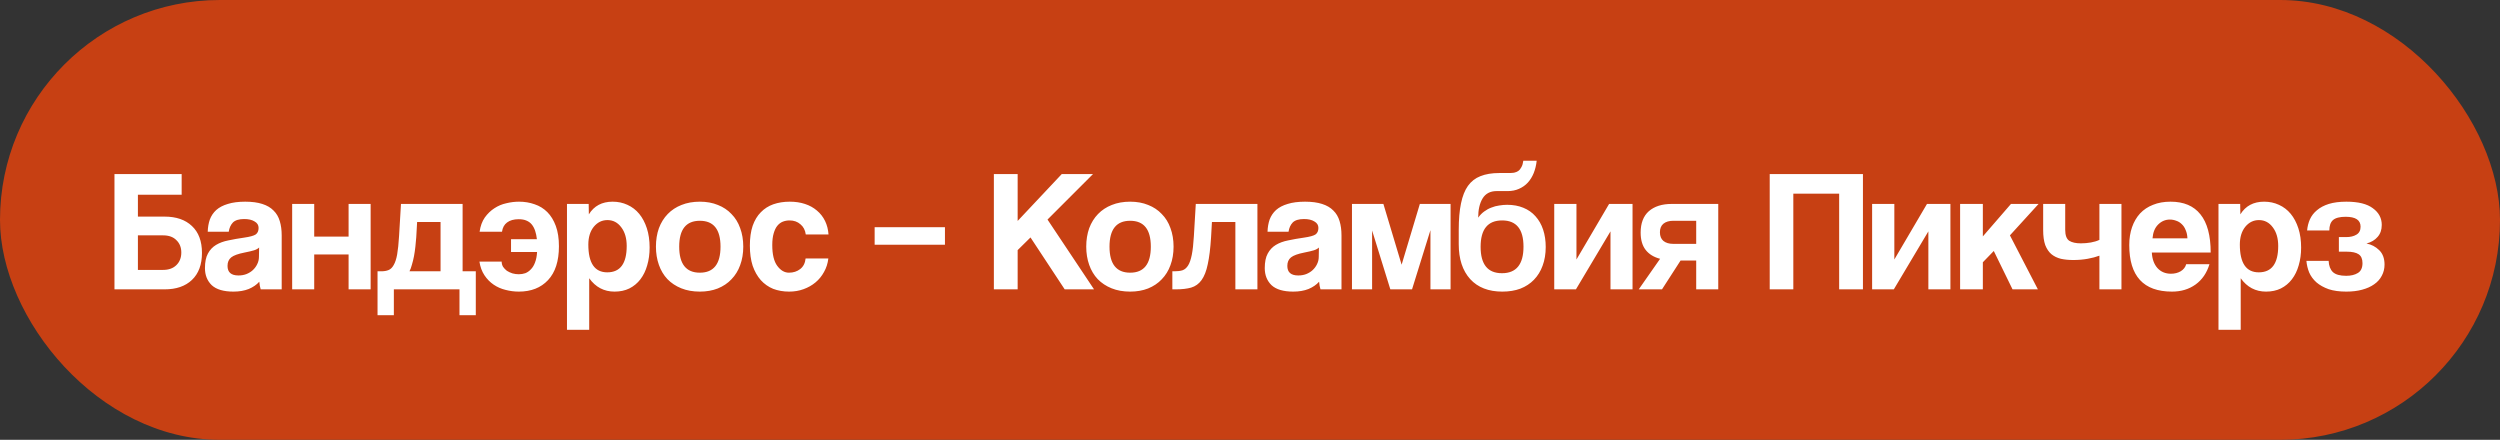
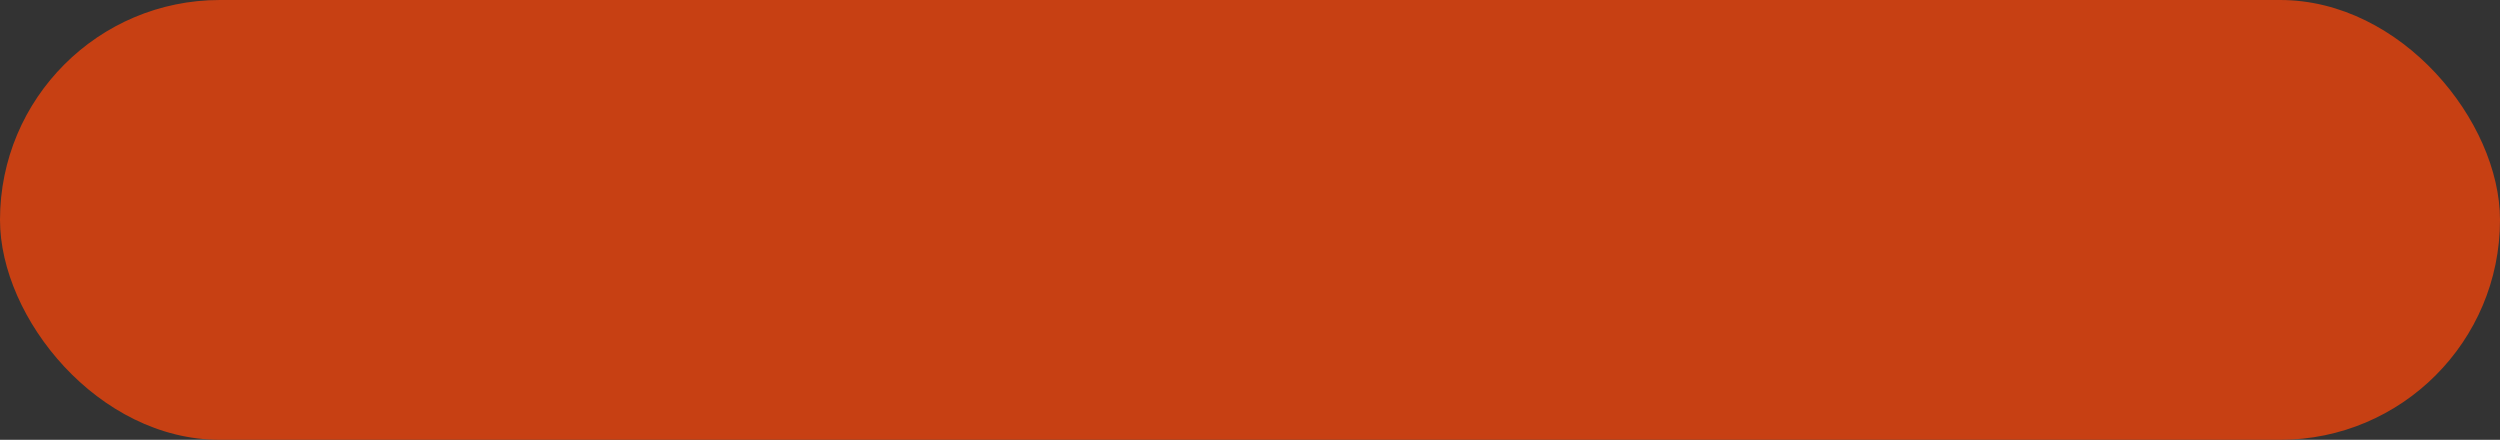
<svg xmlns="http://www.w3.org/2000/svg" width="216" height="38" viewBox="0 0 216 38" fill="none">
  <rect x="0" y="0" width="216" height="38" fill="#333333" stroke="none" />
  <rect width="216" height="38" rx="19" fill="#C74013" />
-   <path d="M14.225 18.715C15.225 18.715 16.01 18.985 16.58 19.525C17.16 20.065 17.45 20.84 17.45 21.85C17.45 22.86 17.16 23.64 16.58 24.19C16.01 24.73 15.225 25 14.225 25H9.89V15.04H15.695V16.825H11.915V18.715H14.225ZM11.915 20.335V23.32H14.09C14.57 23.32 14.95 23.185 15.23 22.915C15.52 22.635 15.665 22.27 15.665 21.82C15.665 21.38 15.525 21.025 15.245 20.755C14.975 20.475 14.59 20.335 14.09 20.335H11.915ZM22.388 21.385C22.288 21.485 22.143 21.565 21.953 21.625C21.763 21.685 21.488 21.75 21.128 21.82C20.568 21.93 20.183 22.07 19.973 22.24C19.763 22.41 19.658 22.655 19.658 22.975C19.658 23.525 19.973 23.8 20.603 23.8C20.853 23.8 21.083 23.76 21.293 23.68C21.513 23.59 21.698 23.475 21.848 23.335C22.008 23.185 22.133 23.015 22.223 22.825C22.323 22.625 22.373 22.415 22.373 22.195L22.388 21.385ZM22.523 25C22.463 24.81 22.423 24.59 22.403 24.34C22.173 24.6 21.868 24.81 21.488 24.97C21.108 25.12 20.668 25.195 20.168 25.195C19.318 25.195 18.693 25.01 18.293 24.64C17.903 24.26 17.708 23.77 17.708 23.17C17.708 22.64 17.793 22.22 17.963 21.91C18.133 21.59 18.368 21.34 18.668 21.16C18.968 20.98 19.323 20.85 19.733 20.77C20.153 20.68 20.608 20.6 21.098 20.53C21.588 20.46 21.918 20.37 22.088 20.26C22.258 20.14 22.343 19.95 22.343 19.69C22.343 19.45 22.228 19.265 21.998 19.135C21.778 18.995 21.478 18.925 21.098 18.925C20.648 18.925 20.323 19.025 20.123 19.225C19.933 19.425 19.813 19.69 19.763 20.02H17.948C17.958 19.64 18.018 19.29 18.128 18.97C18.248 18.65 18.433 18.375 18.683 18.145C18.943 17.915 19.278 17.74 19.688 17.62C20.098 17.49 20.598 17.425 21.188 17.425C21.768 17.425 22.258 17.49 22.658 17.62C23.068 17.75 23.393 17.94 23.633 18.19C23.883 18.43 24.063 18.735 24.173 19.105C24.283 19.465 24.338 19.875 24.338 20.335V25H22.523ZM25.243 25V17.62H27.148V20.44H30.118V17.62H32.023V25H30.118V21.985H27.148V25H25.243ZM32.619 27.235V23.44H32.934C33.184 23.44 33.394 23.405 33.564 23.335C33.744 23.265 33.894 23.12 34.014 22.9C34.144 22.68 34.244 22.375 34.314 21.985C34.384 21.585 34.439 21.055 34.479 20.395L34.644 17.62H39.969V23.44H41.109V27.235H39.699V25H34.029V27.235H32.619ZM36.039 19.18L35.964 20.5C35.944 20.75 35.919 21.02 35.889 21.31C35.859 21.59 35.819 21.865 35.769 22.135C35.719 22.395 35.659 22.64 35.589 22.87C35.529 23.1 35.459 23.29 35.379 23.44H38.064V19.18H36.039ZM44.153 21.775V20.665H46.388C46.358 20.395 46.307 20.155 46.237 19.945C46.167 19.735 46.072 19.555 45.953 19.405C45.833 19.255 45.678 19.14 45.487 19.06C45.307 18.98 45.083 18.94 44.812 18.94C44.392 18.94 44.057 19.035 43.807 19.225C43.568 19.405 43.422 19.67 43.373 20.02H41.438C41.508 19.53 41.657 19.12 41.888 18.79C42.127 18.46 42.403 18.195 42.712 17.995C43.032 17.785 43.377 17.64 43.748 17.56C44.117 17.47 44.483 17.425 44.843 17.425C45.322 17.425 45.773 17.5 46.193 17.65C46.612 17.79 46.977 18.015 47.288 18.325C47.597 18.635 47.843 19.035 48.023 19.525C48.203 20.015 48.292 20.6 48.292 21.28C48.292 22.56 47.977 23.535 47.347 24.205C46.727 24.865 45.888 25.195 44.828 25.195C44.438 25.195 44.053 25.145 43.672 25.045C43.303 24.955 42.962 24.805 42.653 24.595C42.343 24.385 42.078 24.115 41.858 23.785C41.638 23.455 41.492 23.06 41.422 22.6H43.343C43.343 22.76 43.383 22.91 43.462 23.05C43.553 23.18 43.663 23.295 43.792 23.395C43.932 23.485 44.093 23.56 44.273 23.62C44.453 23.67 44.638 23.695 44.828 23.695C45.017 23.695 45.203 23.665 45.383 23.605C45.562 23.535 45.722 23.425 45.862 23.275C46.013 23.125 46.133 22.93 46.222 22.69C46.322 22.44 46.383 22.135 46.403 21.775H44.153ZM52.467 23.53C53.587 23.53 54.147 22.77 54.147 21.25C54.147 20.59 53.992 20.055 53.682 19.645C53.372 19.225 52.972 19.015 52.482 19.015C52.012 19.015 51.617 19.21 51.297 19.6C50.987 19.99 50.832 20.5 50.832 21.13C50.832 22.73 51.377 23.53 52.467 23.53ZM48.987 28.495V17.62H50.862L50.877 18.52C51.327 17.79 52.012 17.425 52.932 17.425C53.392 17.425 53.817 17.515 54.207 17.695C54.607 17.875 54.947 18.135 55.227 18.475C55.507 18.815 55.727 19.23 55.887 19.72C56.047 20.21 56.127 20.765 56.127 21.385C56.127 21.945 56.057 22.46 55.917 22.93C55.787 23.39 55.592 23.79 55.332 24.13C55.072 24.47 54.752 24.735 54.372 24.925C54.002 25.105 53.577 25.195 53.097 25.195C52.187 25.195 51.457 24.81 50.907 24.04V28.495H48.987ZM60.468 23.56C61.658 23.56 62.253 22.81 62.253 21.31C62.253 19.82 61.658 19.075 60.468 19.075C59.278 19.075 58.683 19.82 58.683 21.31C58.683 22.81 59.278 23.56 60.468 23.56ZM60.468 25.195C59.868 25.195 59.333 25.1 58.863 24.91C58.393 24.72 57.993 24.455 57.663 24.115C57.343 23.775 57.098 23.365 56.928 22.885C56.758 22.405 56.673 21.88 56.673 21.31C56.673 20.73 56.758 20.2 56.928 19.72C57.108 19.24 57.363 18.83 57.693 18.49C58.023 18.15 58.418 17.89 58.878 17.71C59.348 17.52 59.878 17.425 60.468 17.425C61.048 17.425 61.568 17.52 62.028 17.71C62.488 17.89 62.878 18.15 63.198 18.49C63.528 18.82 63.778 19.225 63.948 19.705C64.128 20.185 64.218 20.72 64.218 21.31C64.218 21.9 64.128 22.435 63.948 22.915C63.778 23.385 63.528 23.79 63.198 24.13C62.878 24.47 62.483 24.735 62.013 24.925C61.553 25.105 61.038 25.195 60.468 25.195ZM71.569 22.33C71.519 22.76 71.394 23.15 71.194 23.5C71.004 23.85 70.759 24.15 70.459 24.4C70.159 24.65 69.814 24.845 69.424 24.985C69.044 25.125 68.629 25.195 68.179 25.195C67.679 25.195 67.219 25.115 66.799 24.955C66.389 24.785 66.034 24.535 65.734 24.205C65.434 23.865 65.199 23.45 65.029 22.96C64.869 22.46 64.789 21.88 64.789 21.22C64.789 20.56 64.869 19.99 65.029 19.51C65.199 19.03 65.434 18.64 65.734 18.34C66.034 18.03 66.394 17.8 66.814 17.65C67.244 17.5 67.719 17.425 68.239 17.425C68.719 17.425 69.154 17.49 69.544 17.62C69.944 17.75 70.289 17.94 70.579 18.19C70.879 18.44 71.114 18.74 71.284 19.09C71.454 19.44 71.554 19.83 71.584 20.26H69.619C69.569 19.88 69.414 19.585 69.154 19.375C68.904 19.155 68.594 19.045 68.224 19.045C68.014 19.045 67.819 19.08 67.639 19.15C67.459 19.22 67.299 19.34 67.159 19.51C67.029 19.67 66.924 19.89 66.844 20.17C66.764 20.44 66.724 20.775 66.724 21.175C66.724 21.985 66.869 22.585 67.159 22.975C67.449 23.365 67.784 23.56 68.164 23.56C68.544 23.56 68.869 23.455 69.139 23.245C69.409 23.035 69.564 22.73 69.604 22.33H71.569ZM75.569 21.145V19.63H81.644V21.145H75.569ZM91.99 25L89.035 20.515L87.925 21.61V25H85.87V15.04H87.925V19.09L91.735 15.04H94.435L90.505 18.97L94.525 25H91.99ZM97.646 23.56C98.836 23.56 99.431 22.81 99.431 21.31C99.431 19.82 98.836 19.075 97.646 19.075C96.456 19.075 95.861 19.82 95.861 21.31C95.861 22.81 96.456 23.56 97.646 23.56ZM97.646 25.195C97.046 25.195 96.511 25.1 96.041 24.91C95.571 24.72 95.171 24.455 94.841 24.115C94.521 23.775 94.276 23.365 94.106 22.885C93.936 22.405 93.851 21.88 93.851 21.31C93.851 20.73 93.936 20.2 94.106 19.72C94.286 19.24 94.541 18.83 94.871 18.49C95.201 18.15 95.596 17.89 96.056 17.71C96.526 17.52 97.056 17.425 97.646 17.425C98.226 17.425 98.746 17.52 99.206 17.71C99.666 17.89 100.056 18.15 100.376 18.49C100.706 18.82 100.956 19.225 101.126 19.705C101.306 20.185 101.396 20.72 101.396 21.31C101.396 21.9 101.306 22.435 101.126 22.915C100.956 23.385 100.706 23.79 100.376 24.13C100.056 24.47 99.661 24.735 99.191 24.925C98.731 25.105 98.216 25.195 97.646 25.195ZM106.736 25V19.18H104.711L104.636 20.5C104.576 21.46 104.481 22.235 104.351 22.825C104.231 23.415 104.051 23.875 103.811 24.205C103.581 24.525 103.281 24.74 102.911 24.85C102.551 24.95 102.111 25 101.591 25H101.291V23.44H101.486C101.756 23.44 101.986 23.41 102.176 23.35C102.366 23.28 102.526 23.14 102.656 22.93C102.786 22.72 102.891 22.415 102.971 22.015C103.051 21.615 103.111 21.075 103.151 20.395L103.316 17.62H108.641V25H106.736ZM113.955 21.385C113.855 21.485 113.71 21.565 113.52 21.625C113.33 21.685 113.055 21.75 112.695 21.82C112.135 21.93 111.75 22.07 111.54 22.24C111.33 22.41 111.225 22.655 111.225 22.975C111.225 23.525 111.54 23.8 112.17 23.8C112.42 23.8 112.65 23.76 112.86 23.68C113.08 23.59 113.265 23.475 113.415 23.335C113.575 23.185 113.7 23.015 113.79 22.825C113.89 22.625 113.94 22.415 113.94 22.195L113.955 21.385ZM114.09 25C114.03 24.81 113.99 24.59 113.97 24.34C113.74 24.6 113.435 24.81 113.055 24.97C112.675 25.12 112.235 25.195 111.735 25.195C110.885 25.195 110.26 25.01 109.86 24.64C109.47 24.26 109.275 23.77 109.275 23.17C109.275 22.64 109.36 22.22 109.53 21.91C109.7 21.59 109.935 21.34 110.235 21.16C110.535 20.98 110.89 20.85 111.3 20.77C111.72 20.68 112.175 20.6 112.665 20.53C113.155 20.46 113.485 20.37 113.655 20.26C113.825 20.14 113.91 19.95 113.91 19.69C113.91 19.45 113.795 19.265 113.565 19.135C113.345 18.995 113.045 18.925 112.665 18.925C112.215 18.925 111.89 19.025 111.69 19.225C111.5 19.425 111.38 19.69 111.33 20.02H109.515C109.525 19.64 109.585 19.29 109.695 18.97C109.815 18.65 110 18.375 110.25 18.145C110.51 17.915 110.845 17.74 111.255 17.62C111.665 17.49 112.165 17.425 112.755 17.425C113.335 17.425 113.825 17.49 114.225 17.62C114.635 17.75 114.96 17.94 115.2 18.19C115.45 18.43 115.63 18.735 115.74 19.105C115.85 19.465 115.905 19.875 115.905 20.335V25H114.09ZM123.59 25V19.885L122 25H120.125L118.55 19.915V25H116.81V17.62H119.525L121.1 22.87L122.675 17.62H125.33V25H123.59ZM129.8 25.195C128.61 25.195 127.685 24.835 127.025 24.115C126.365 23.385 126.035 22.38 126.035 21.1V19.855C126.035 18.955 126.1 18.195 126.23 17.575C126.36 16.945 126.56 16.44 126.83 16.06C127.11 15.67 127.47 15.39 127.91 15.22C128.36 15.04 128.9 14.95 129.53 14.95H130.37C130.54 14.95 130.69 14.94 130.82 14.92C130.96 14.89 131.08 14.84 131.18 14.77C131.29 14.69 131.38 14.58 131.45 14.44C131.53 14.3 131.585 14.115 131.615 13.885H132.77C132.73 14.265 132.645 14.62 132.515 14.95C132.385 15.27 132.215 15.545 132.005 15.775C131.795 16.005 131.54 16.185 131.24 16.315C130.95 16.445 130.625 16.51 130.265 16.51H129.305C128.755 16.51 128.35 16.725 128.09 17.155C127.84 17.575 127.715 18.125 127.715 18.805C127.865 18.595 128.035 18.42 128.225 18.28C128.425 18.13 128.635 18.015 128.855 17.935C129.075 17.845 129.3 17.785 129.53 17.755C129.77 17.715 130 17.695 130.22 17.695C130.74 17.695 131.205 17.78 131.615 17.95C132.035 18.12 132.385 18.365 132.665 18.685C132.955 19.005 133.175 19.39 133.325 19.84C133.475 20.29 133.55 20.79 133.55 21.34C133.55 21.94 133.46 22.48 133.28 22.96C133.11 23.43 132.86 23.835 132.53 24.175C132.21 24.505 131.82 24.76 131.36 24.94C130.9 25.11 130.38 25.195 129.8 25.195ZM129.77 23.605C131.01 23.605 131.63 22.84 131.63 21.31C131.63 19.8 131.015 19.045 129.785 19.045C128.545 19.045 127.925 19.805 127.925 21.325C127.925 22.845 128.54 23.605 129.77 23.605ZM134.286 25V17.62H136.206V22.42L139.026 17.62H141.051V25H139.146V19.99L136.161 25H134.286ZM146.552 25V22.51H145.202L143.597 25H141.587L143.432 22.36C142.892 22.22 142.477 21.965 142.187 21.595C141.897 21.225 141.752 20.725 141.752 20.095C141.752 19.285 141.987 18.67 142.457 18.25C142.937 17.83 143.597 17.62 144.437 17.62H148.457V25H146.552ZM146.552 21.07V19.075H144.572C144.212 19.075 143.927 19.16 143.717 19.33C143.517 19.5 143.417 19.745 143.417 20.065C143.417 20.395 143.517 20.645 143.717 20.815C143.927 20.985 144.212 21.07 144.572 21.07H146.552ZM158.903 25V16.735H154.943V25H152.903V15.04H160.958V25H158.903ZM161.751 25V17.62H163.671V22.42L166.491 17.62H168.516V25H166.611V19.99L163.626 25H161.751ZM173.883 25L172.263 21.685L171.318 22.66V25H169.353V17.62H171.318V20.425L173.748 17.62H176.133L173.658 20.335L176.073 25H173.883ZM181.389 25V22.09C181.099 22.2 180.759 22.29 180.369 22.36C179.979 22.43 179.569 22.465 179.139 22.465C178.739 22.465 178.379 22.43 178.059 22.36C177.739 22.28 177.464 22.145 177.234 21.955C177.014 21.765 176.839 21.505 176.709 21.175C176.589 20.835 176.529 20.405 176.529 19.885V17.62H178.434V19.855C178.434 20.325 178.549 20.64 178.779 20.8C179.019 20.95 179.354 21.025 179.784 21.025C180.084 21.025 180.374 21 180.654 20.95C180.934 20.9 181.179 20.825 181.389 20.725V17.62H183.294V25H181.389ZM188.993 20.59C188.983 20.32 188.933 20.085 188.843 19.885C188.763 19.675 188.653 19.505 188.513 19.375C188.373 19.235 188.213 19.135 188.033 19.075C187.853 19.005 187.668 18.97 187.478 18.97C187.088 18.97 186.748 19.115 186.458 19.405C186.178 19.685 186.018 20.08 185.978 20.59H188.993ZM185.918 21.82C185.948 22.38 186.108 22.825 186.398 23.155C186.698 23.485 187.088 23.65 187.568 23.65C187.888 23.65 188.168 23.58 188.408 23.44C188.658 23.29 188.818 23.085 188.888 22.825H190.898C190.668 23.585 190.268 24.17 189.698 24.58C189.128 24.99 188.448 25.195 187.658 25.195C185.198 25.195 183.968 23.855 183.968 21.175C183.968 20.605 184.048 20.09 184.208 19.63C184.368 19.17 184.598 18.775 184.898 18.445C185.208 18.115 185.583 17.865 186.023 17.695C186.463 17.515 186.968 17.425 187.538 17.425C188.678 17.425 189.538 17.79 190.118 18.52C190.708 19.25 191.003 20.35 191.003 21.82H185.918ZM195.157 23.53C196.277 23.53 196.837 22.77 196.837 21.25C196.837 20.59 196.682 20.055 196.372 19.645C196.062 19.225 195.662 19.015 195.172 19.015C194.702 19.015 194.307 19.21 193.987 19.6C193.677 19.99 193.522 20.5 193.522 21.13C193.522 22.73 194.067 23.53 195.157 23.53ZM191.677 28.495V17.62H193.552L193.567 18.52C194.017 17.79 194.702 17.425 195.622 17.425C196.082 17.425 196.507 17.515 196.897 17.695C197.297 17.875 197.637 18.135 197.917 18.475C198.197 18.815 198.417 19.23 198.577 19.72C198.737 20.21 198.817 20.765 198.817 21.385C198.817 21.945 198.747 22.46 198.607 22.93C198.477 23.39 198.282 23.79 198.022 24.13C197.762 24.47 197.442 24.735 197.062 24.925C196.692 25.105 196.267 25.195 195.787 25.195C194.877 25.195 194.147 24.81 193.597 24.04V28.495H191.677ZM202.079 21.745V20.485H202.709C203.069 20.485 203.364 20.415 203.594 20.275C203.834 20.135 203.954 19.905 203.954 19.585C203.954 19.015 203.524 18.73 202.664 18.73C202.154 18.73 201.789 18.825 201.569 19.015C201.359 19.205 201.254 19.505 201.254 19.915H199.334C199.364 19.575 199.444 19.255 199.574 18.955C199.714 18.645 199.919 18.38 200.189 18.16C200.459 17.93 200.799 17.75 201.209 17.62C201.629 17.49 202.134 17.425 202.724 17.425C203.754 17.425 204.519 17.615 205.019 17.995C205.529 18.365 205.784 18.845 205.784 19.435C205.784 19.855 205.664 20.2 205.424 20.47C205.194 20.74 204.874 20.93 204.464 21.04C204.884 21.12 205.249 21.31 205.559 21.61C205.869 21.91 206.024 22.325 206.024 22.855C206.024 23.215 205.944 23.54 205.784 23.83C205.634 24.12 205.414 24.365 205.124 24.565C204.844 24.765 204.499 24.92 204.089 25.03C203.689 25.14 203.234 25.195 202.724 25.195C202.124 25.195 201.614 25.125 201.194 24.985C200.774 24.835 200.424 24.64 200.144 24.4C199.864 24.15 199.654 23.865 199.514 23.545C199.384 23.225 199.304 22.89 199.274 22.54H201.194C201.214 22.96 201.334 23.28 201.554 23.5C201.784 23.72 202.169 23.83 202.709 23.83C203.119 23.83 203.454 23.75 203.714 23.59C203.984 23.43 204.119 23.145 204.119 22.735C204.119 22.375 204.009 22.12 203.789 21.97C203.569 21.82 203.224 21.745 202.754 21.745H202.079Z" fill="white" />
</svg>